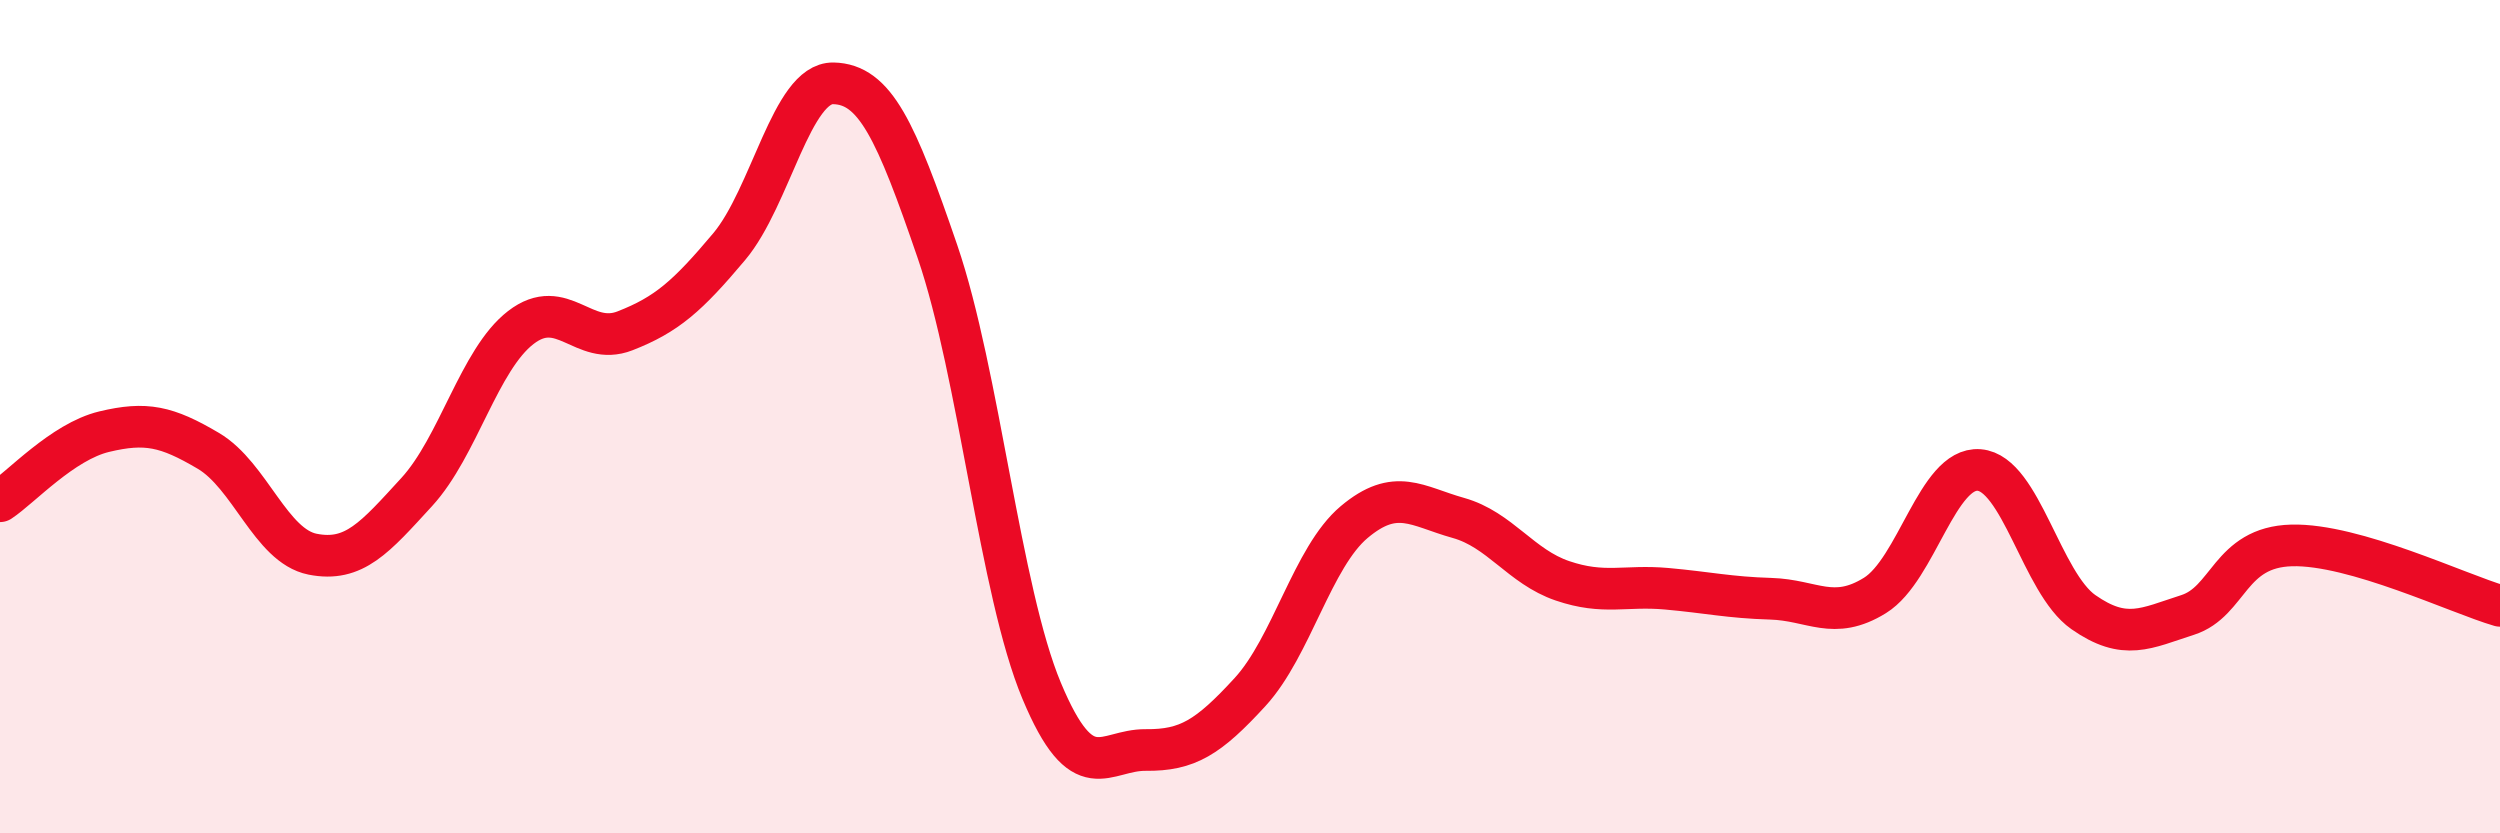
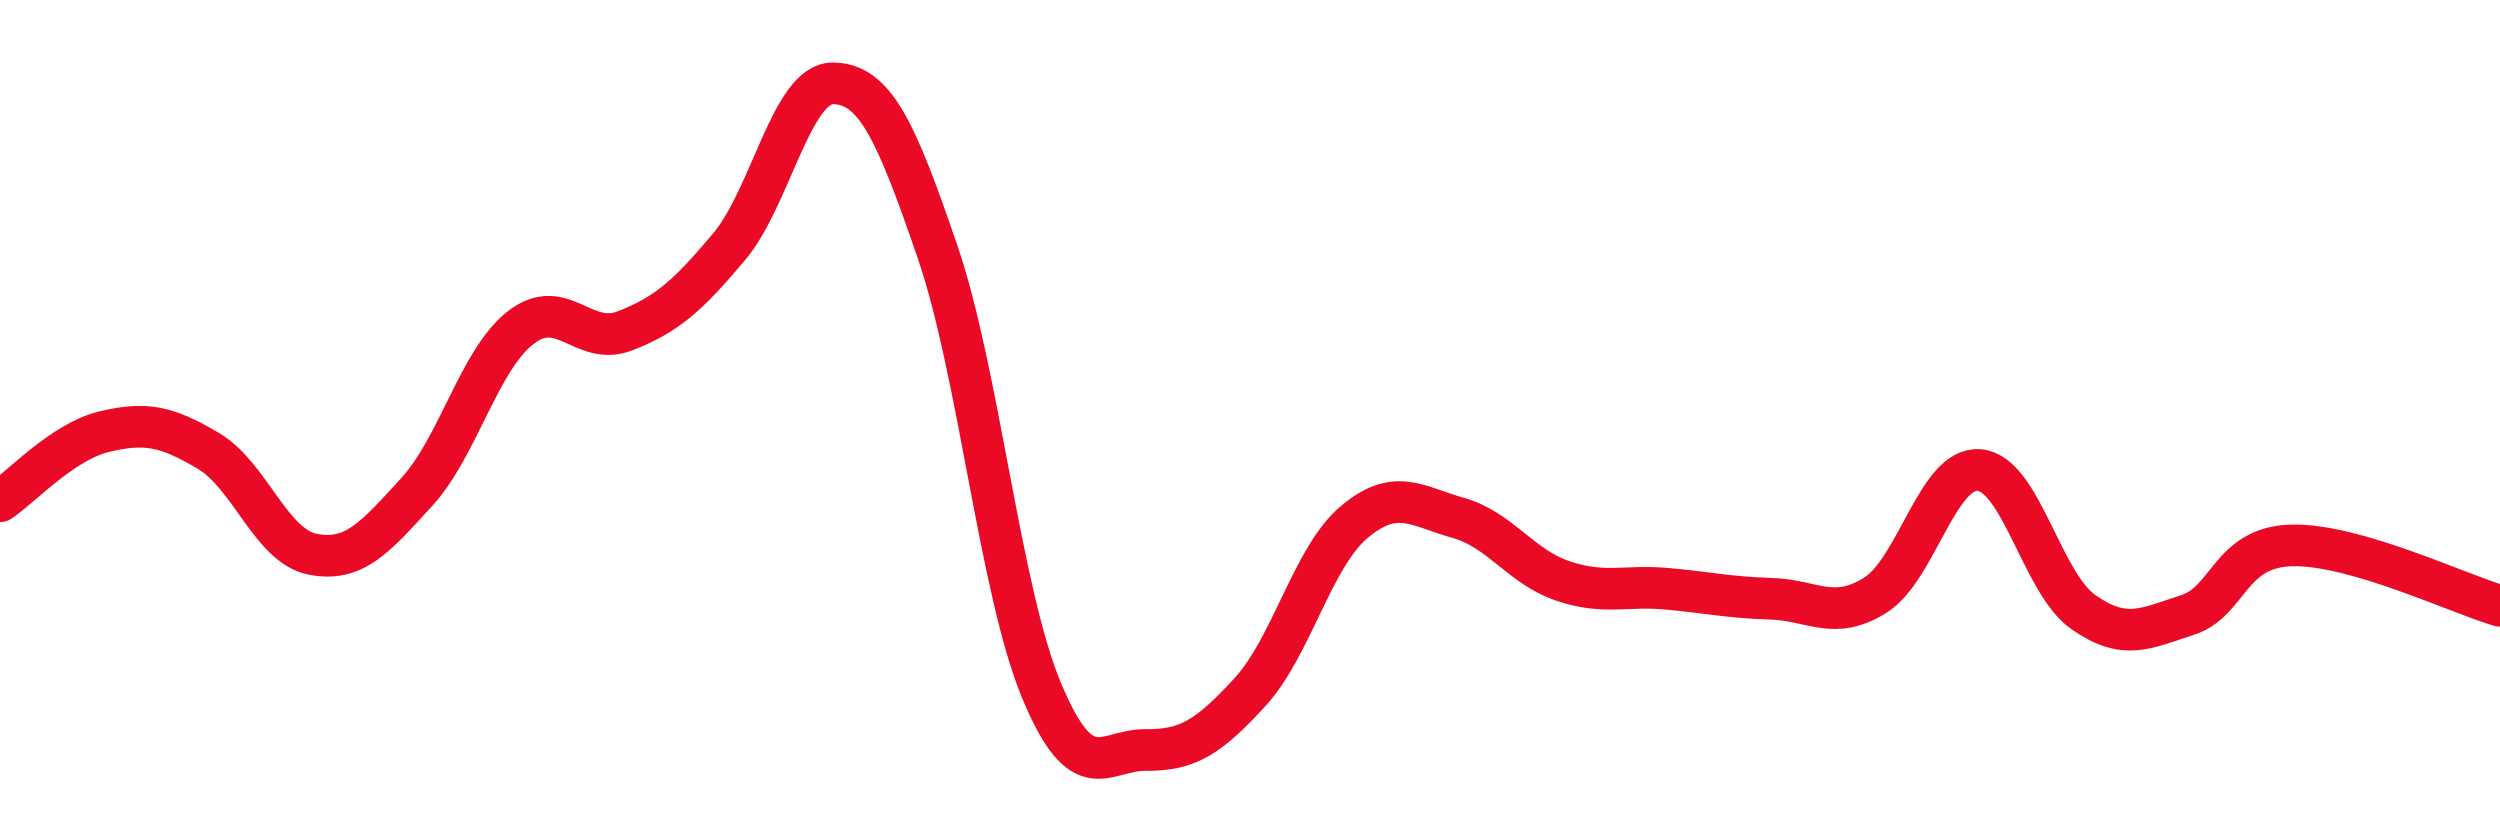
<svg xmlns="http://www.w3.org/2000/svg" width="60" height="20" viewBox="0 0 60 20">
-   <path d="M 0,12.03 C 0.5,11.7 1.5,10.6 2.5,10.36 C 3.5,10.12 4,10.23 5,10.82 C 6,11.41 6.5,13.1 7.5,13.3 C 8.5,13.5 9,12.9 10,11.81 C 11,10.72 11.5,8.63 12.5,7.86 C 13.5,7.09 14,8.33 15,7.94 C 16,7.55 16.5,7.11 17.5,5.92 C 18.5,4.73 19,1.98 20,2 C 21,2.02 21.5,3.12 22.5,6.04 C 23.5,8.96 24,14.19 25,16.58 C 26,18.97 26.5,17.99 27.5,18 C 28.5,18.01 29,17.7 30,16.61 C 31,15.52 31.5,13.37 32.5,12.53 C 33.5,11.69 34,12.15 35,12.43 C 36,12.71 36.5,13.6 37.5,13.94 C 38.5,14.28 39,14.04 40,14.13 C 41,14.22 41.5,14.34 42.5,14.37 C 43.5,14.4 44,14.91 45,14.29 C 46,13.67 46.5,11.2 47.5,11.28 C 48.5,11.36 49,13.99 50,14.69 C 51,15.39 51.5,15.08 52.5,14.76 C 53.5,14.44 53.5,13.13 55,13.09 C 56.5,13.05 59,14.25 60,14.54L60 20L0 20Z" fill="#EB0A25" opacity="0.1" stroke-linecap="round" stroke-linejoin="round" />
  <path d="M 0,12.03 C 0.5,11.7 1.5,10.6 2.5,10.36 C 3.5,10.12 4,10.23 5,10.82 C 6,11.41 6.5,13.1 7.5,13.3 C 8.5,13.5 9,12.9 10,11.81 C 11,10.72 11.5,8.63 12.5,7.86 C 13.5,7.09 14,8.33 15,7.94 C 16,7.55 16.5,7.11 17.5,5.92 C 18.5,4.73 19,1.98 20,2 C 21,2.02 21.5,3.12 22.5,6.04 C 23.5,8.96 24,14.19 25,16.58 C 26,18.97 26.5,17.99 27.5,18 C 28.5,18.01 29,17.7 30,16.61 C 31,15.52 31.5,13.37 32.5,12.53 C 33.5,11.69 34,12.15 35,12.43 C 36,12.71 36.5,13.6 37.5,13.94 C 38.5,14.28 39,14.04 40,14.13 C 41,14.22 41.5,14.34 42.5,14.37 C 43.5,14.4 44,14.91 45,14.29 C 46,13.67 46.5,11.2 47.5,11.28 C 48.5,11.36 49,13.99 50,14.69 C 51,15.39 51.5,15.08 52.5,14.76 C 53.5,14.44 53.5,13.13 55,13.09 C 56.5,13.05 59,14.25 60,14.54" stroke="#EB0A25" stroke-width="1" fill="none" stroke-linecap="round" stroke-linejoin="round" />
</svg>